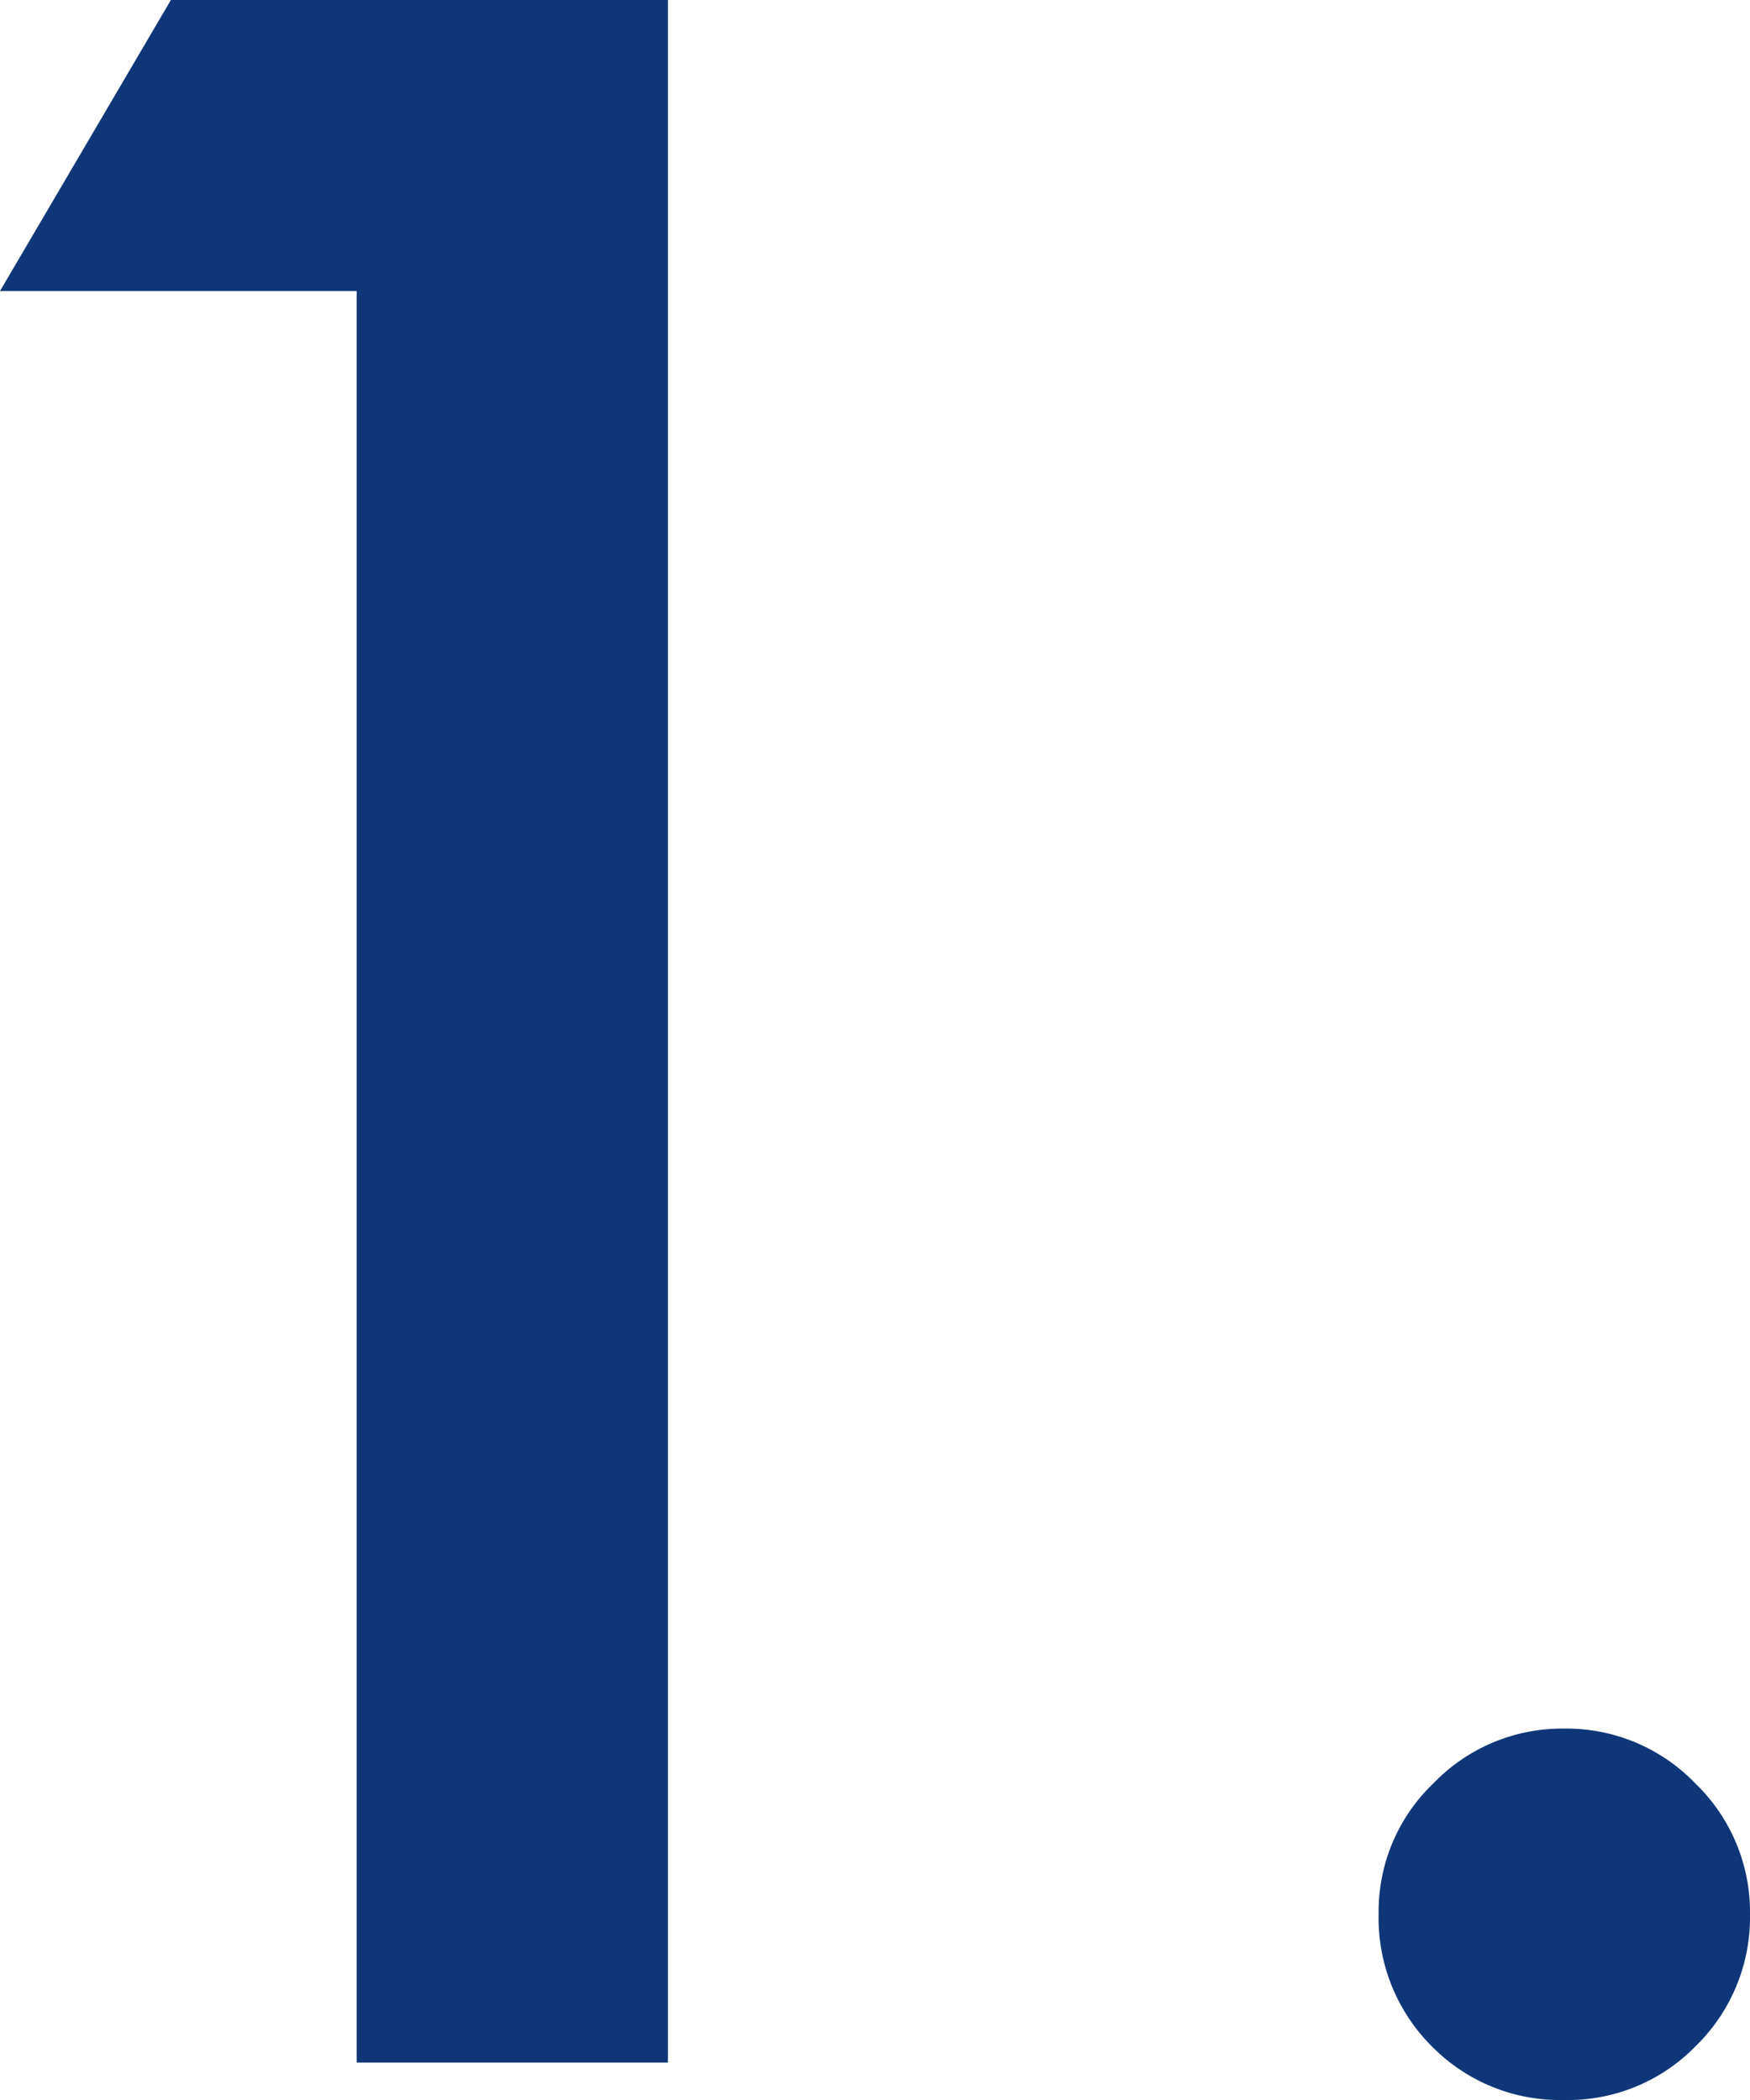
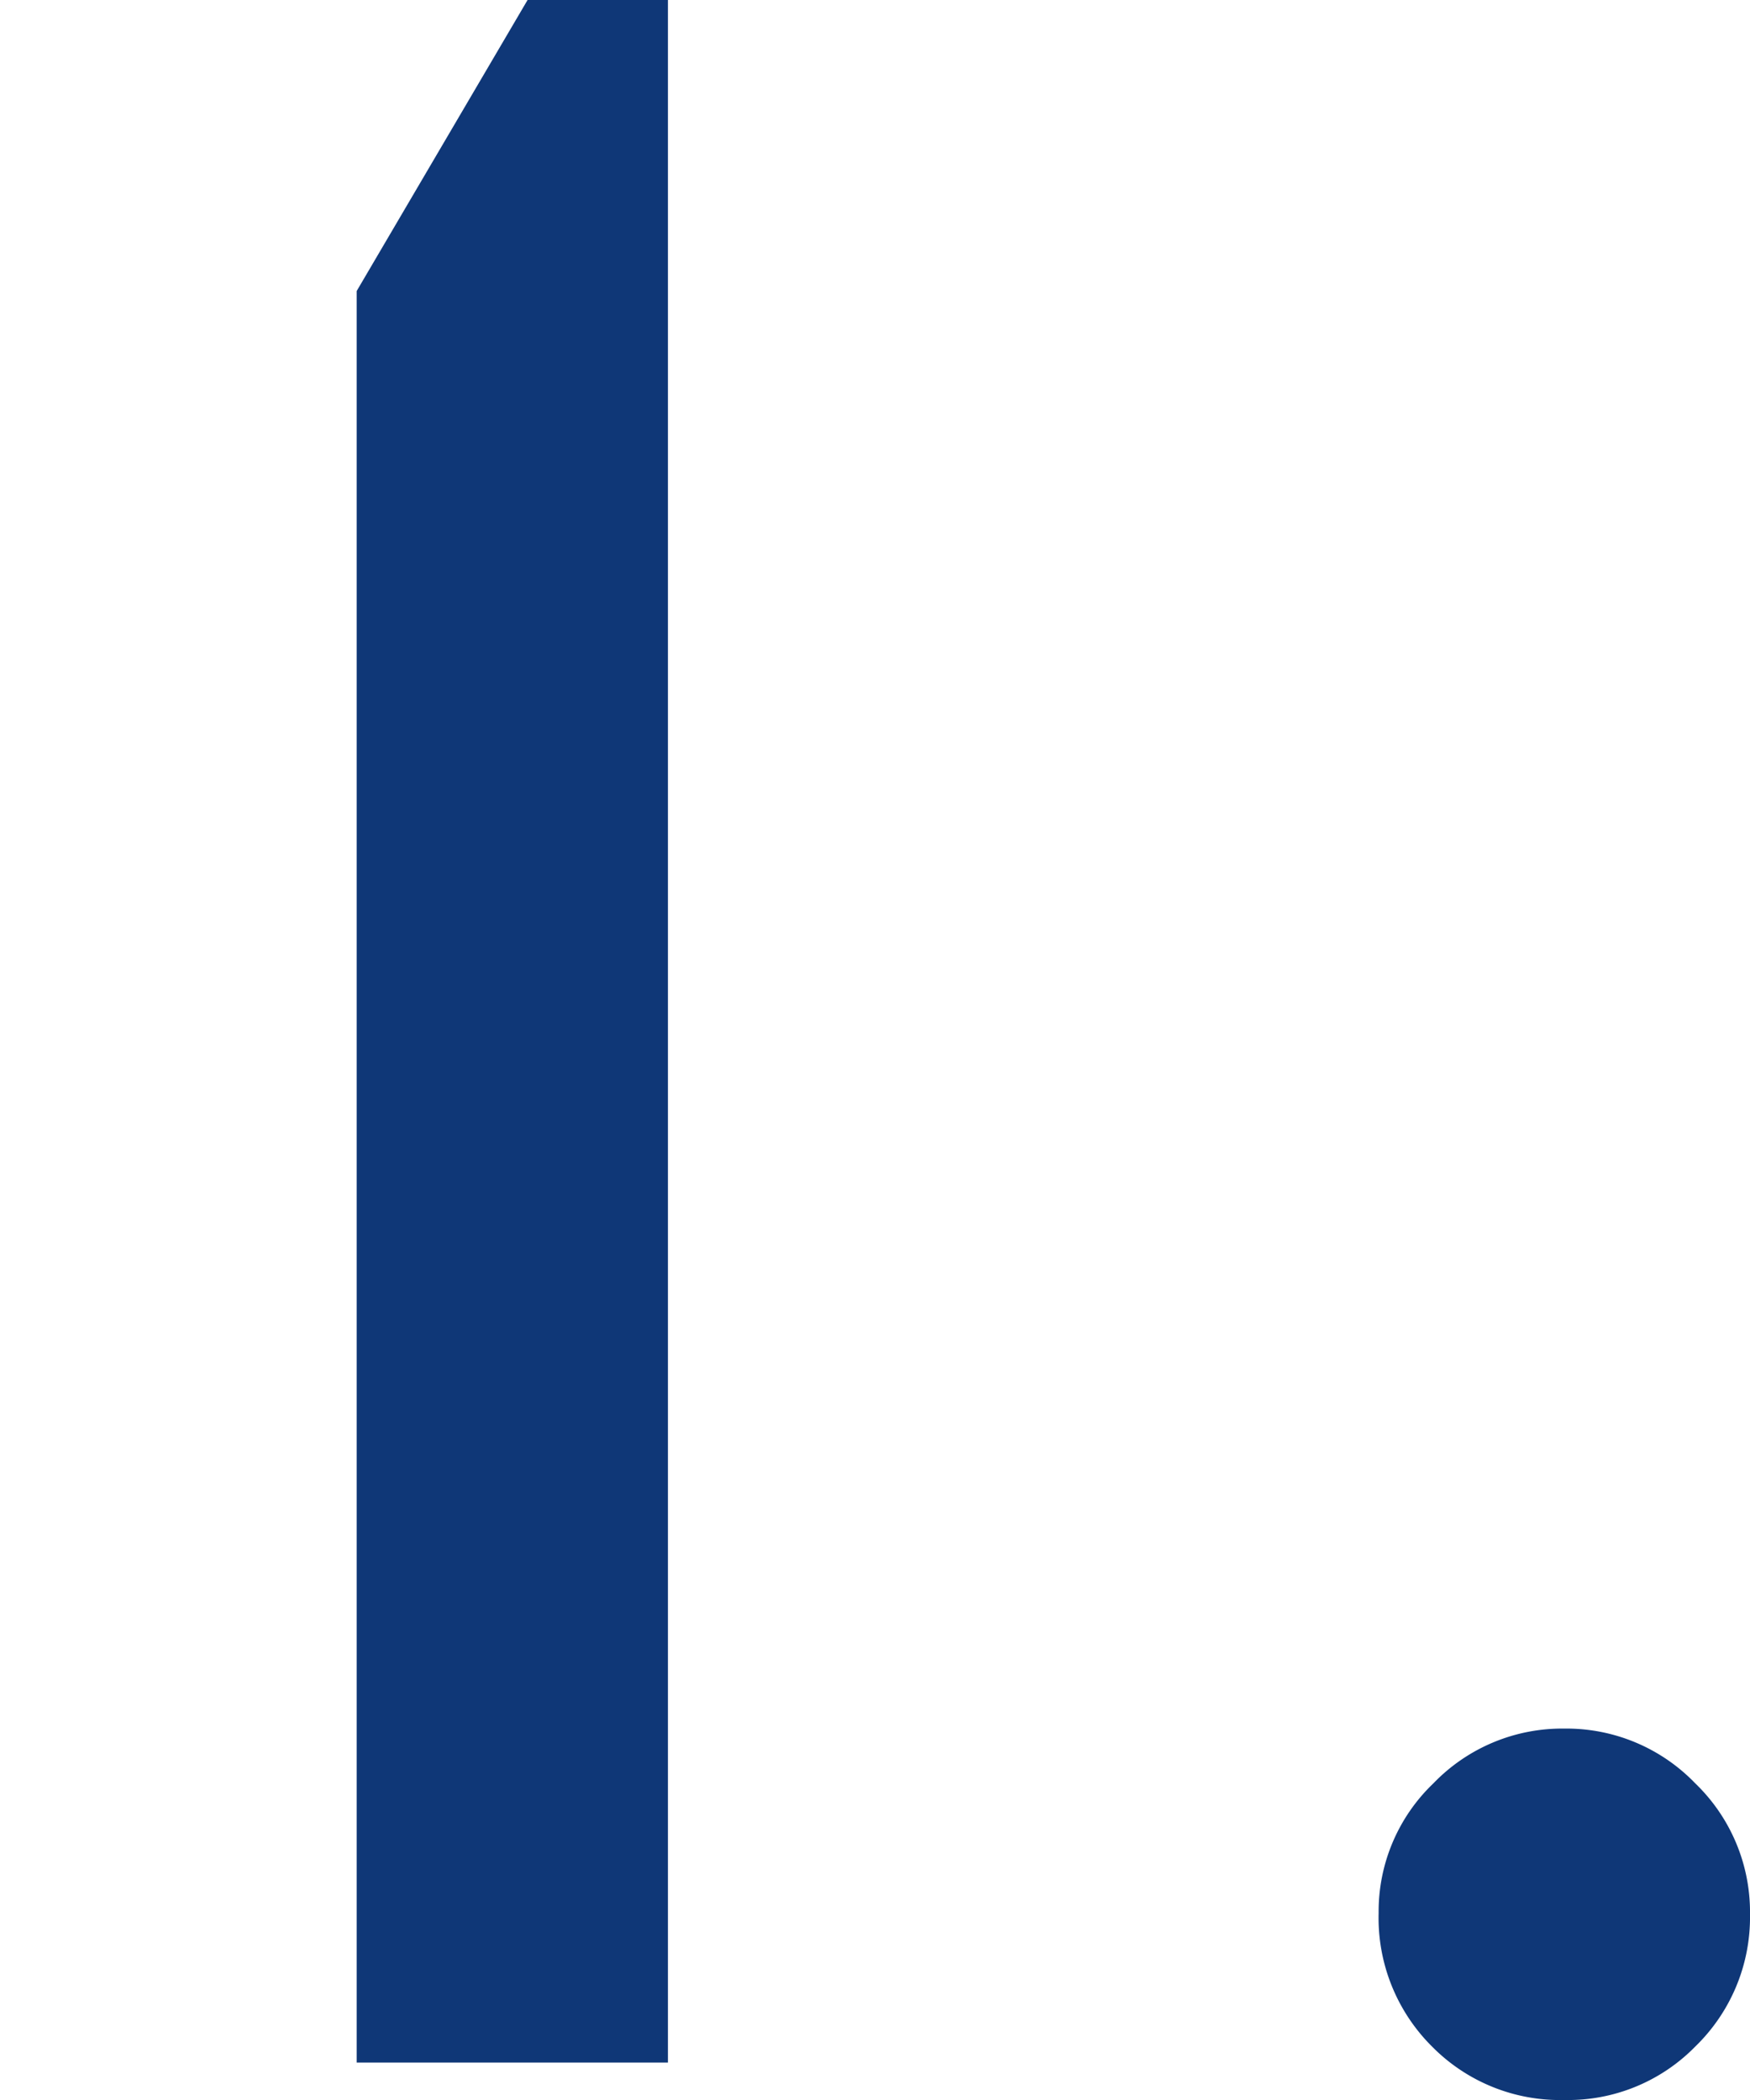
<svg xmlns="http://www.w3.org/2000/svg" width="36.945" height="44.334" viewBox="0 0 36.945 44.334">
-   <path id="パス_3701" data-name="パス 3701" d="M15.652-37.4H8.122l3.61-6.148H22.223V0H15.652ZM37.227-3.159a3.74,3.74,0,0,1,1.156-2.736,3.772,3.772,0,0,1,2.764-1.156,3.772,3.772,0,0,1,2.764,1.156A3.772,3.772,0,0,1,45.067-3.13,3.8,3.8,0,0,1,43.911-.338,3.758,3.758,0,0,1,41.147.79,3.792,3.792,0,0,1,38.355-.338,3.826,3.826,0,0,1,37.227-3.159Z" transform="translate(-8.122 43.544)" fill="#0f3777" />
+   <path id="パス_3701" data-name="パス 3701" d="M15.652-37.4l3.61-6.148H22.223V0H15.652ZM37.227-3.159a3.74,3.74,0,0,1,1.156-2.736,3.772,3.772,0,0,1,2.764-1.156,3.772,3.772,0,0,1,2.764,1.156A3.772,3.772,0,0,1,45.067-3.13,3.8,3.8,0,0,1,43.911-.338,3.758,3.758,0,0,1,41.147.79,3.792,3.792,0,0,1,38.355-.338,3.826,3.826,0,0,1,37.227-3.159Z" transform="translate(-8.122 43.544)" fill="#0f3777" />
</svg>